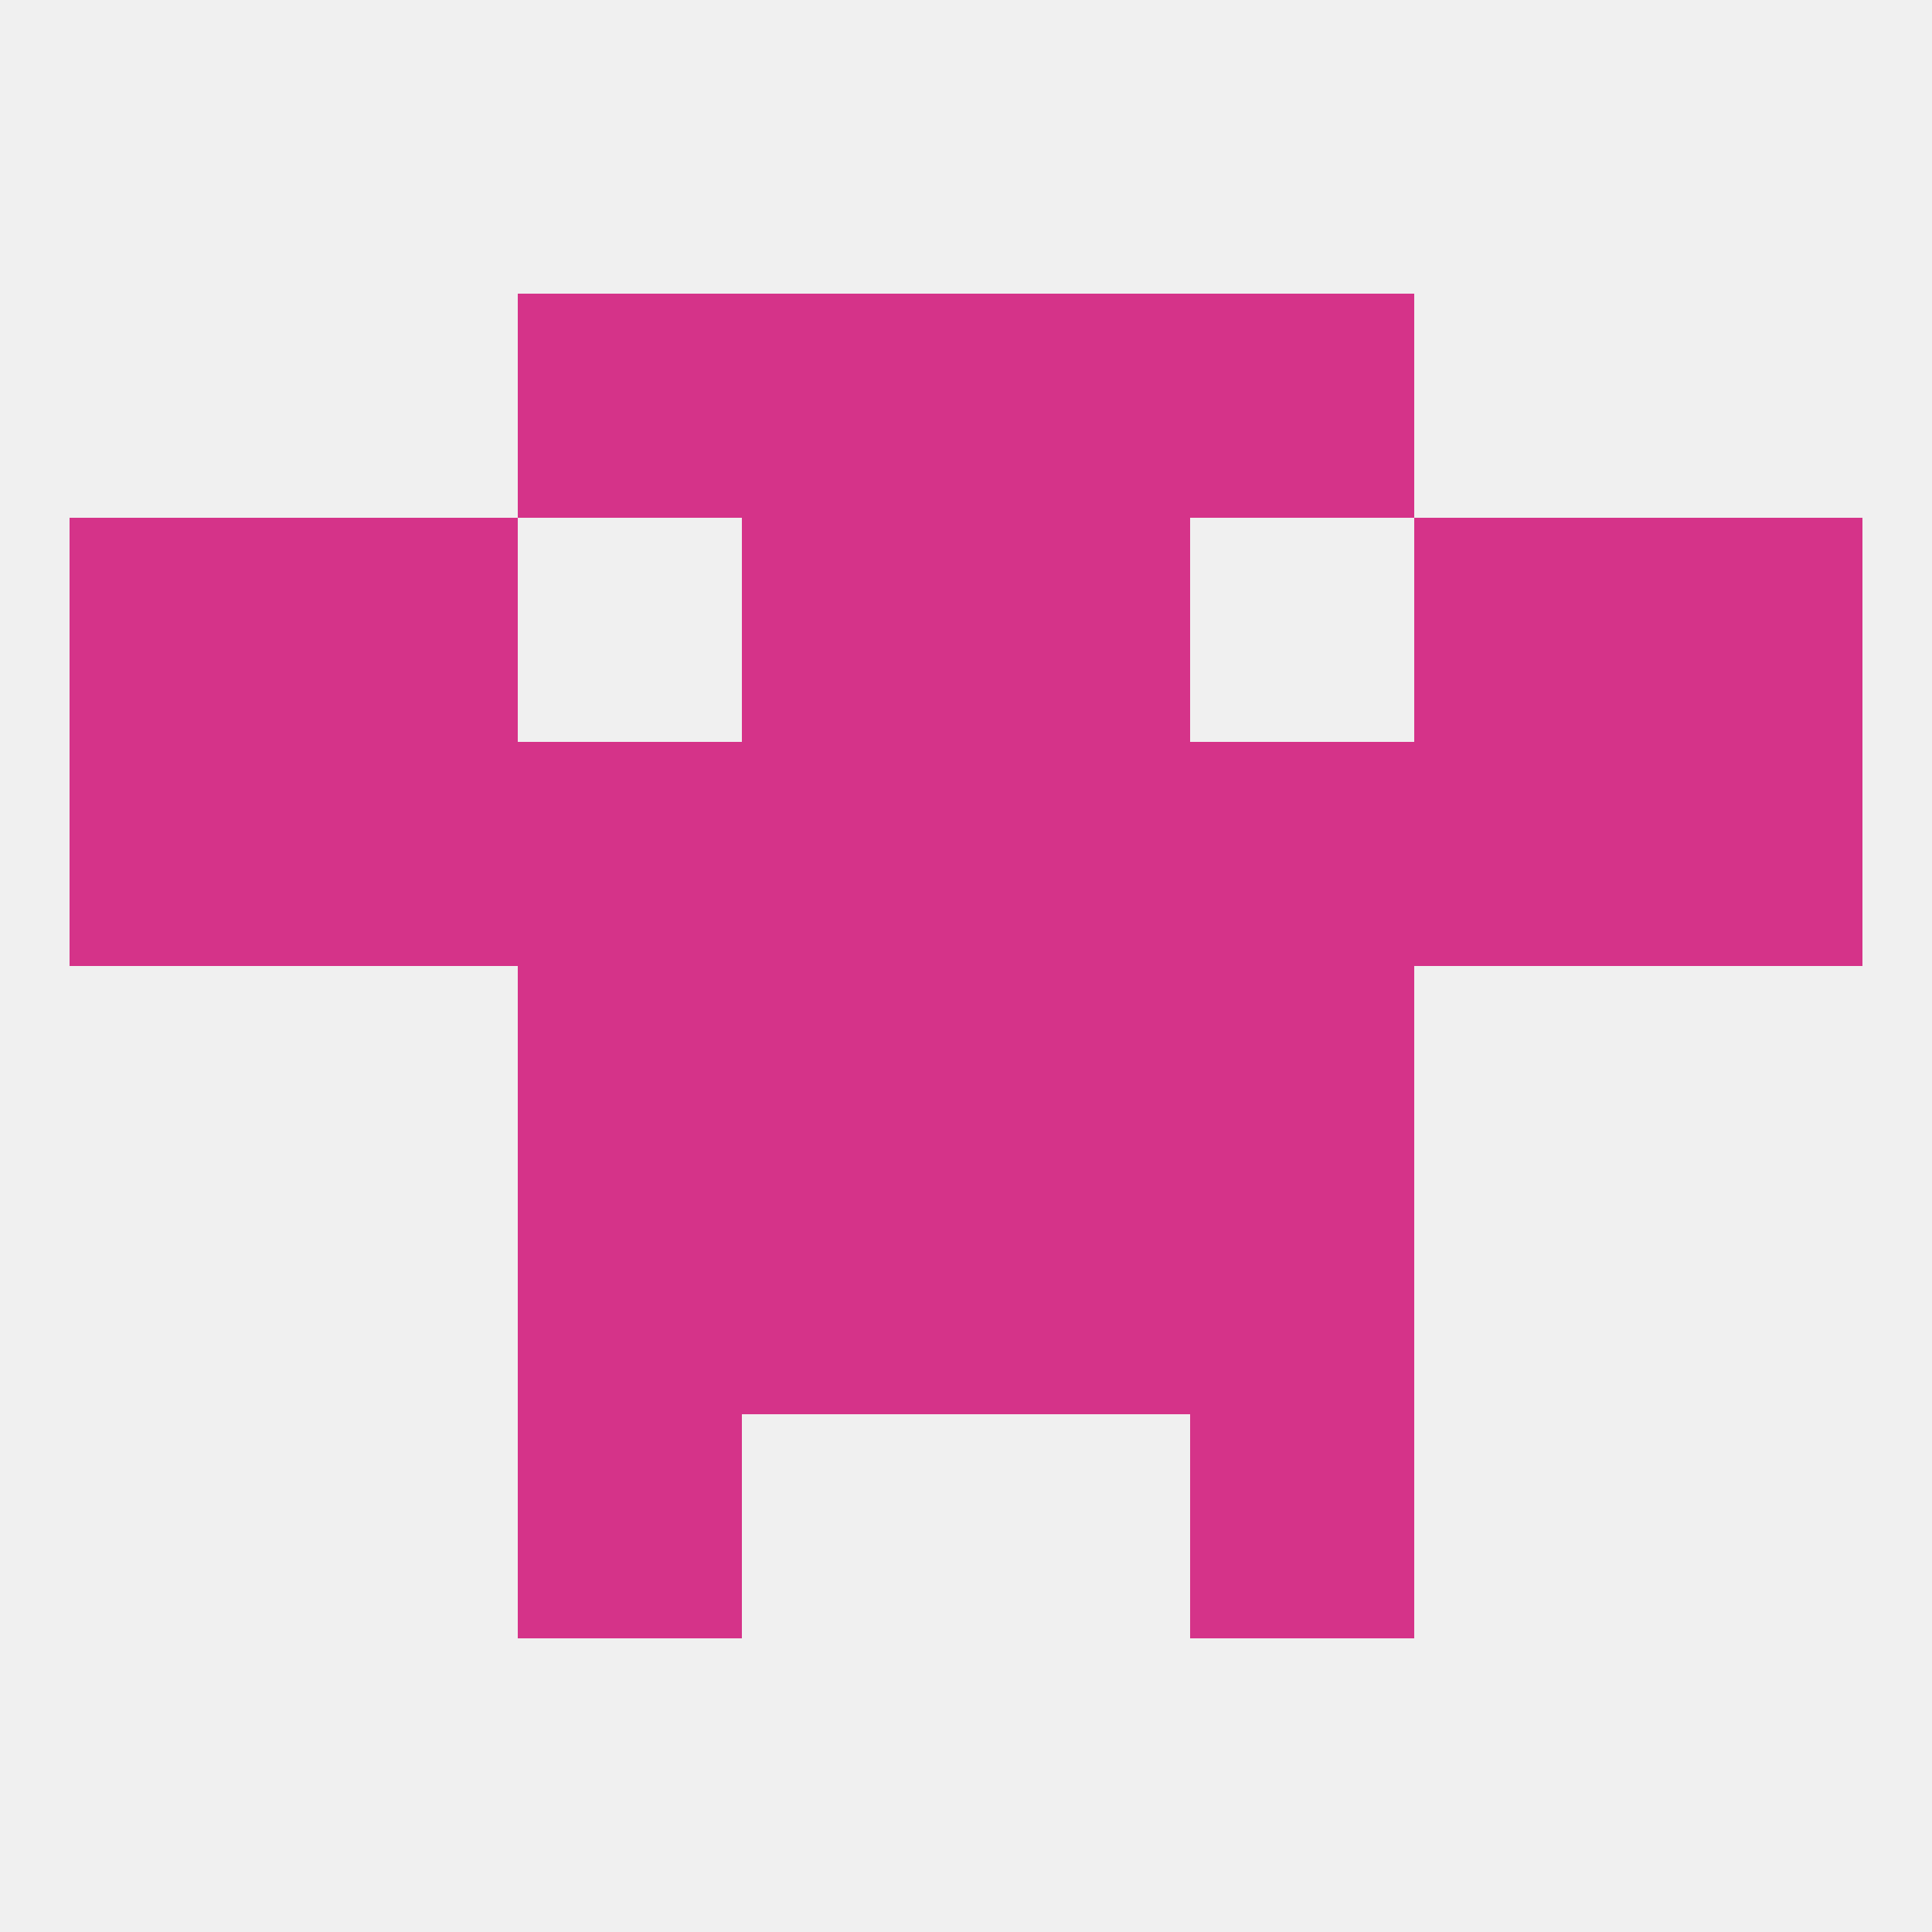
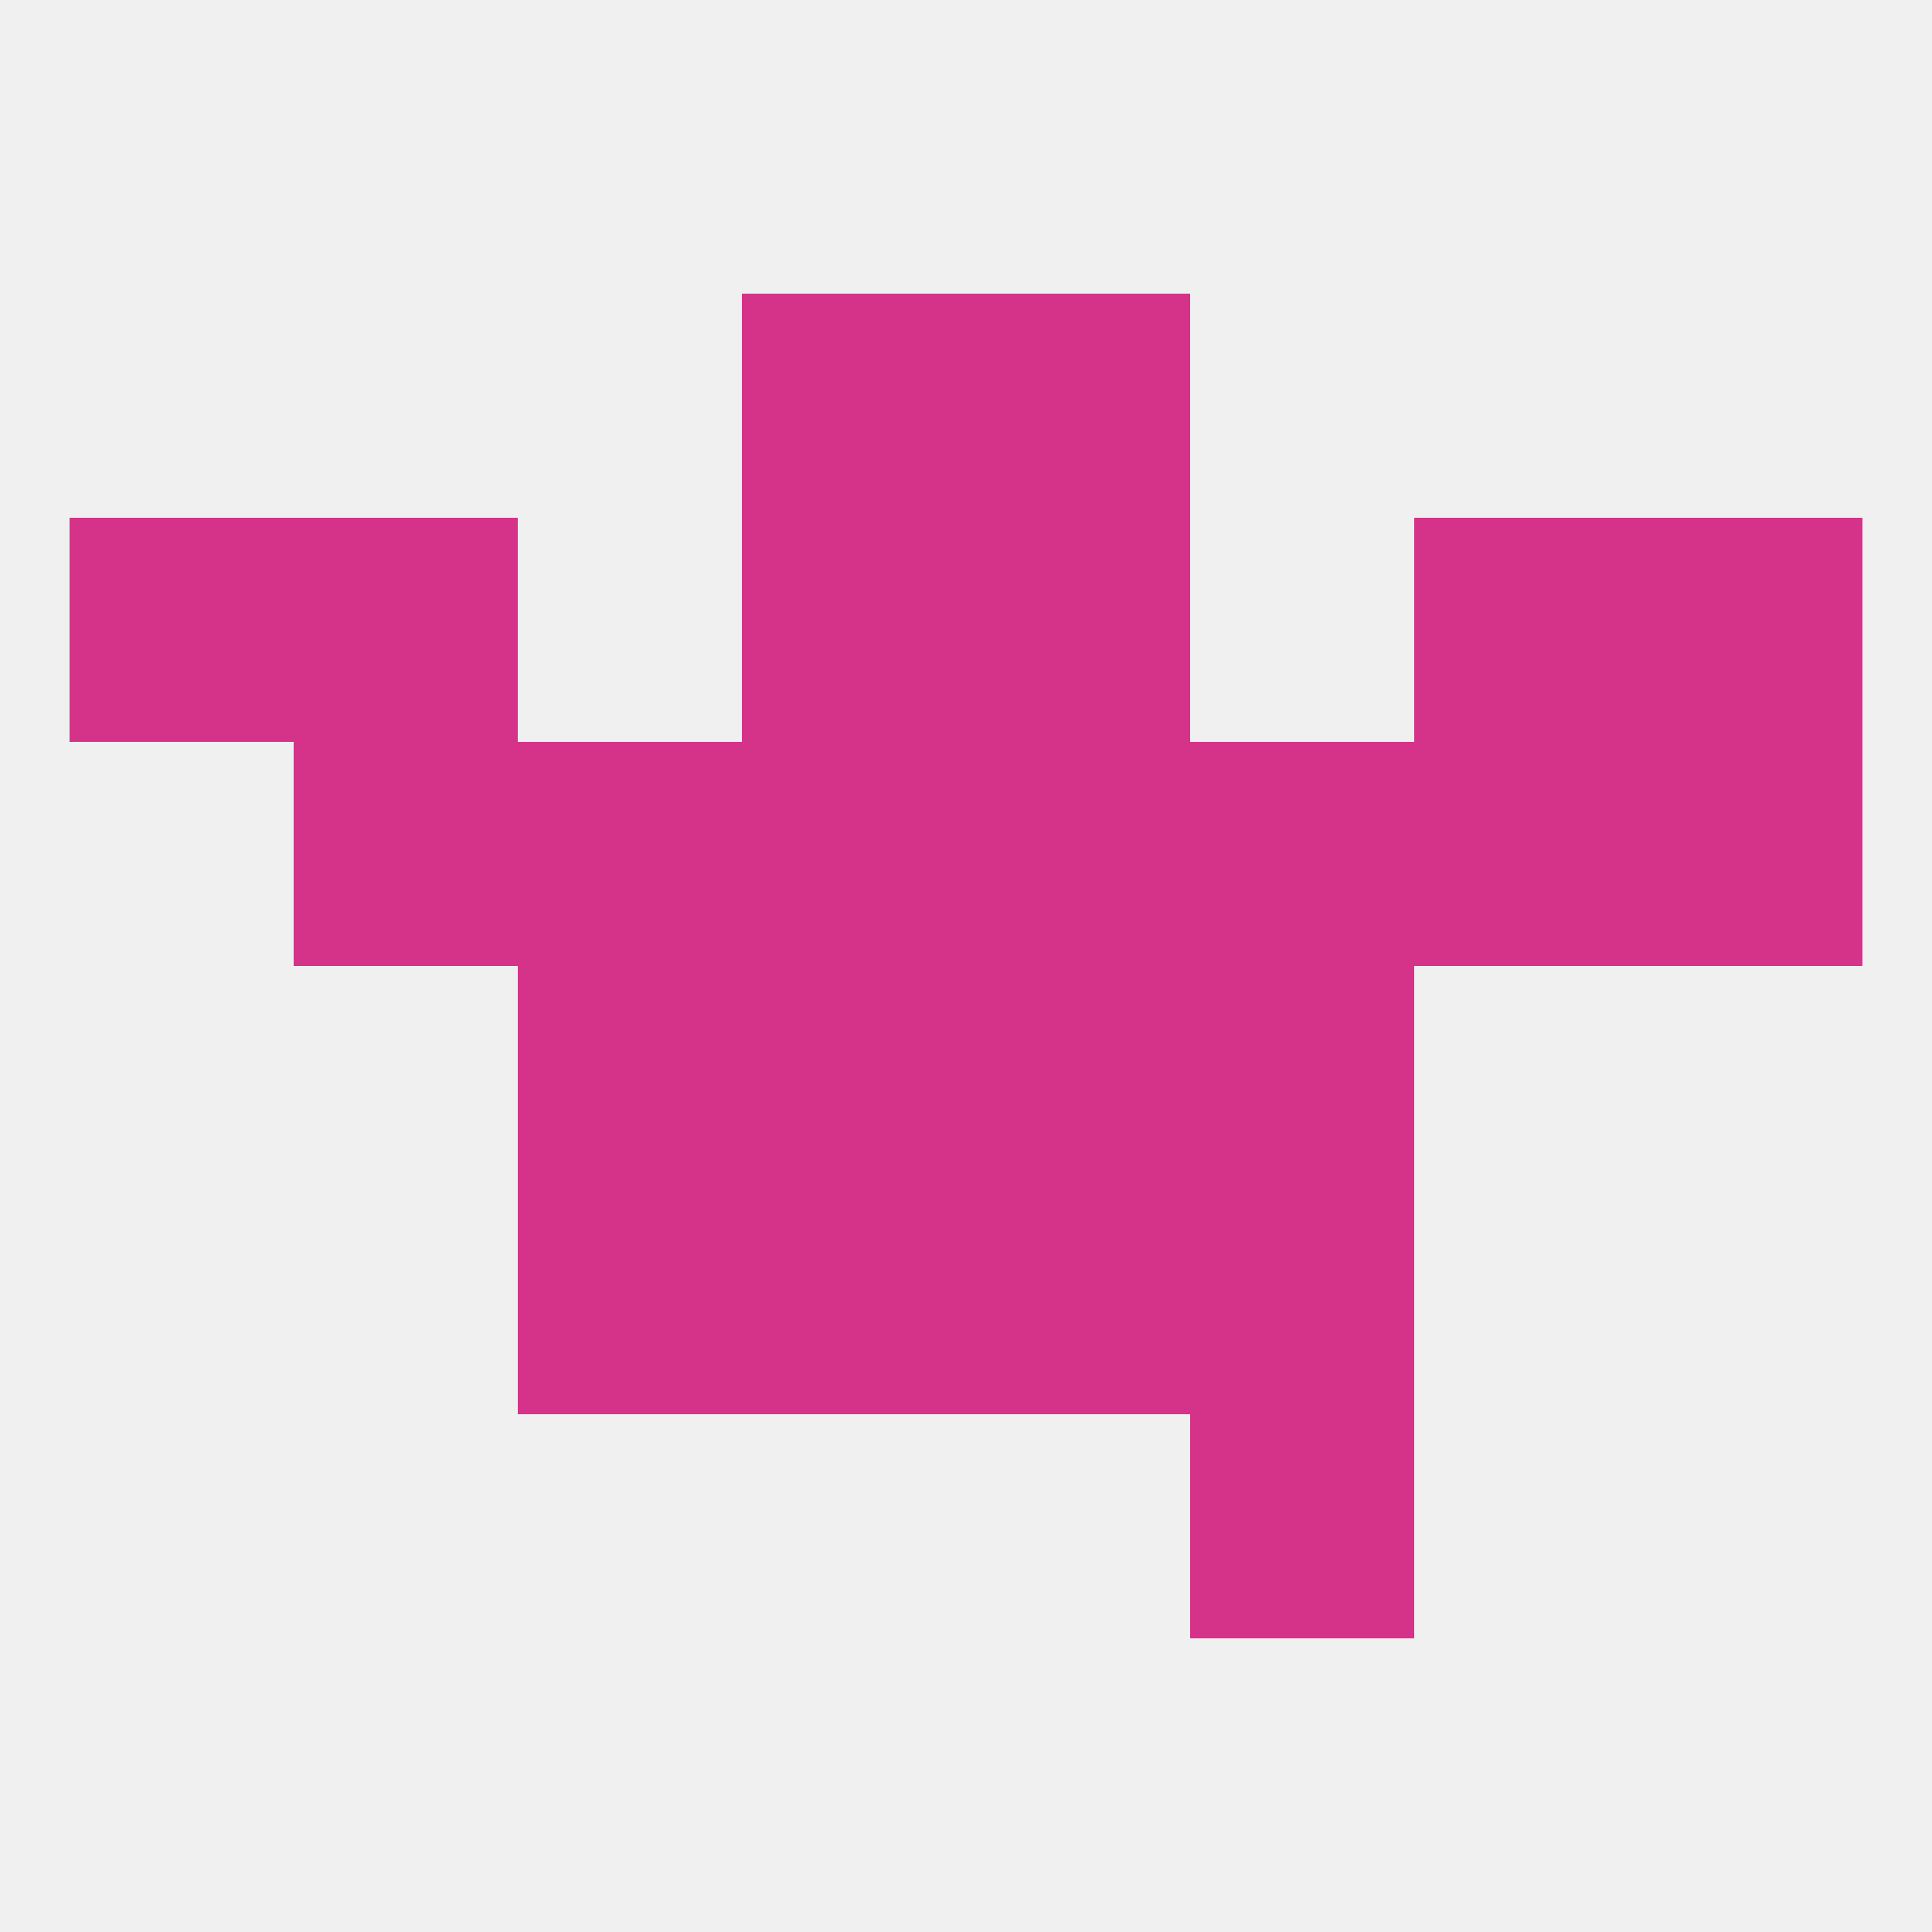
<svg xmlns="http://www.w3.org/2000/svg" version="1.1" baseprofile="full" width="250" height="250" viewBox="0 0 250 250">
  <rect width="100%" height="100%" fill="rgba(240,240,240,255)" />
  <rect x="154" y="183" width="29" height="29" fill="rgba(213,51,137,255)" />
-   <rect x="67" y="183" width="29" height="29" fill="rgba(213,51,137,255)" />
  <rect x="67" y="125" width="29" height="29" fill="rgba(213,51,137,255)" />
  <rect x="154" y="125" width="29" height="29" fill="rgba(213,51,137,255)" />
  <rect x="96" y="125" width="29" height="29" fill="rgba(213,51,137,255)" />
  <rect x="125" y="125" width="29" height="29" fill="rgba(213,51,137,255)" />
  <rect x="38" y="96" width="29" height="29" fill="rgba(213,51,137,255)" />
  <rect x="183" y="96" width="29" height="29" fill="rgba(213,51,137,255)" />
  <rect x="96" y="96" width="29" height="29" fill="rgba(213,51,137,255)" />
  <rect x="125" y="96" width="29" height="29" fill="rgba(213,51,137,255)" />
-   <rect x="9" y="96" width="29" height="29" fill="rgba(213,51,137,255)" />
  <rect x="212" y="96" width="29" height="29" fill="rgba(213,51,137,255)" />
  <rect x="67" y="96" width="29" height="29" fill="rgba(213,51,137,255)" />
  <rect x="154" y="96" width="29" height="29" fill="rgba(213,51,137,255)" />
  <rect x="125" y="67" width="29" height="29" fill="rgba(213,51,137,255)" />
  <rect x="9" y="67" width="29" height="29" fill="rgba(213,51,137,255)" />
  <rect x="212" y="67" width="29" height="29" fill="rgba(213,51,137,255)" />
  <rect x="38" y="67" width="29" height="29" fill="rgba(213,51,137,255)" />
  <rect x="183" y="67" width="29" height="29" fill="rgba(213,51,137,255)" />
  <rect x="96" y="67" width="29" height="29" fill="rgba(213,51,137,255)" />
  <rect x="125" y="38" width="29" height="29" fill="rgba(213,51,137,255)" />
-   <rect x="67" y="38" width="29" height="29" fill="rgba(213,51,137,255)" />
-   <rect x="154" y="38" width="29" height="29" fill="rgba(213,51,137,255)" />
  <rect x="96" y="38" width="29" height="29" fill="rgba(213,51,137,255)" />
  <rect x="96" y="154" width="29" height="29" fill="rgba(213,51,137,255)" />
  <rect x="125" y="154" width="29" height="29" fill="rgba(213,51,137,255)" />
  <rect x="67" y="154" width="29" height="29" fill="rgba(213,51,137,255)" />
  <rect x="154" y="154" width="29" height="29" fill="rgba(213,51,137,255)" />
</svg>